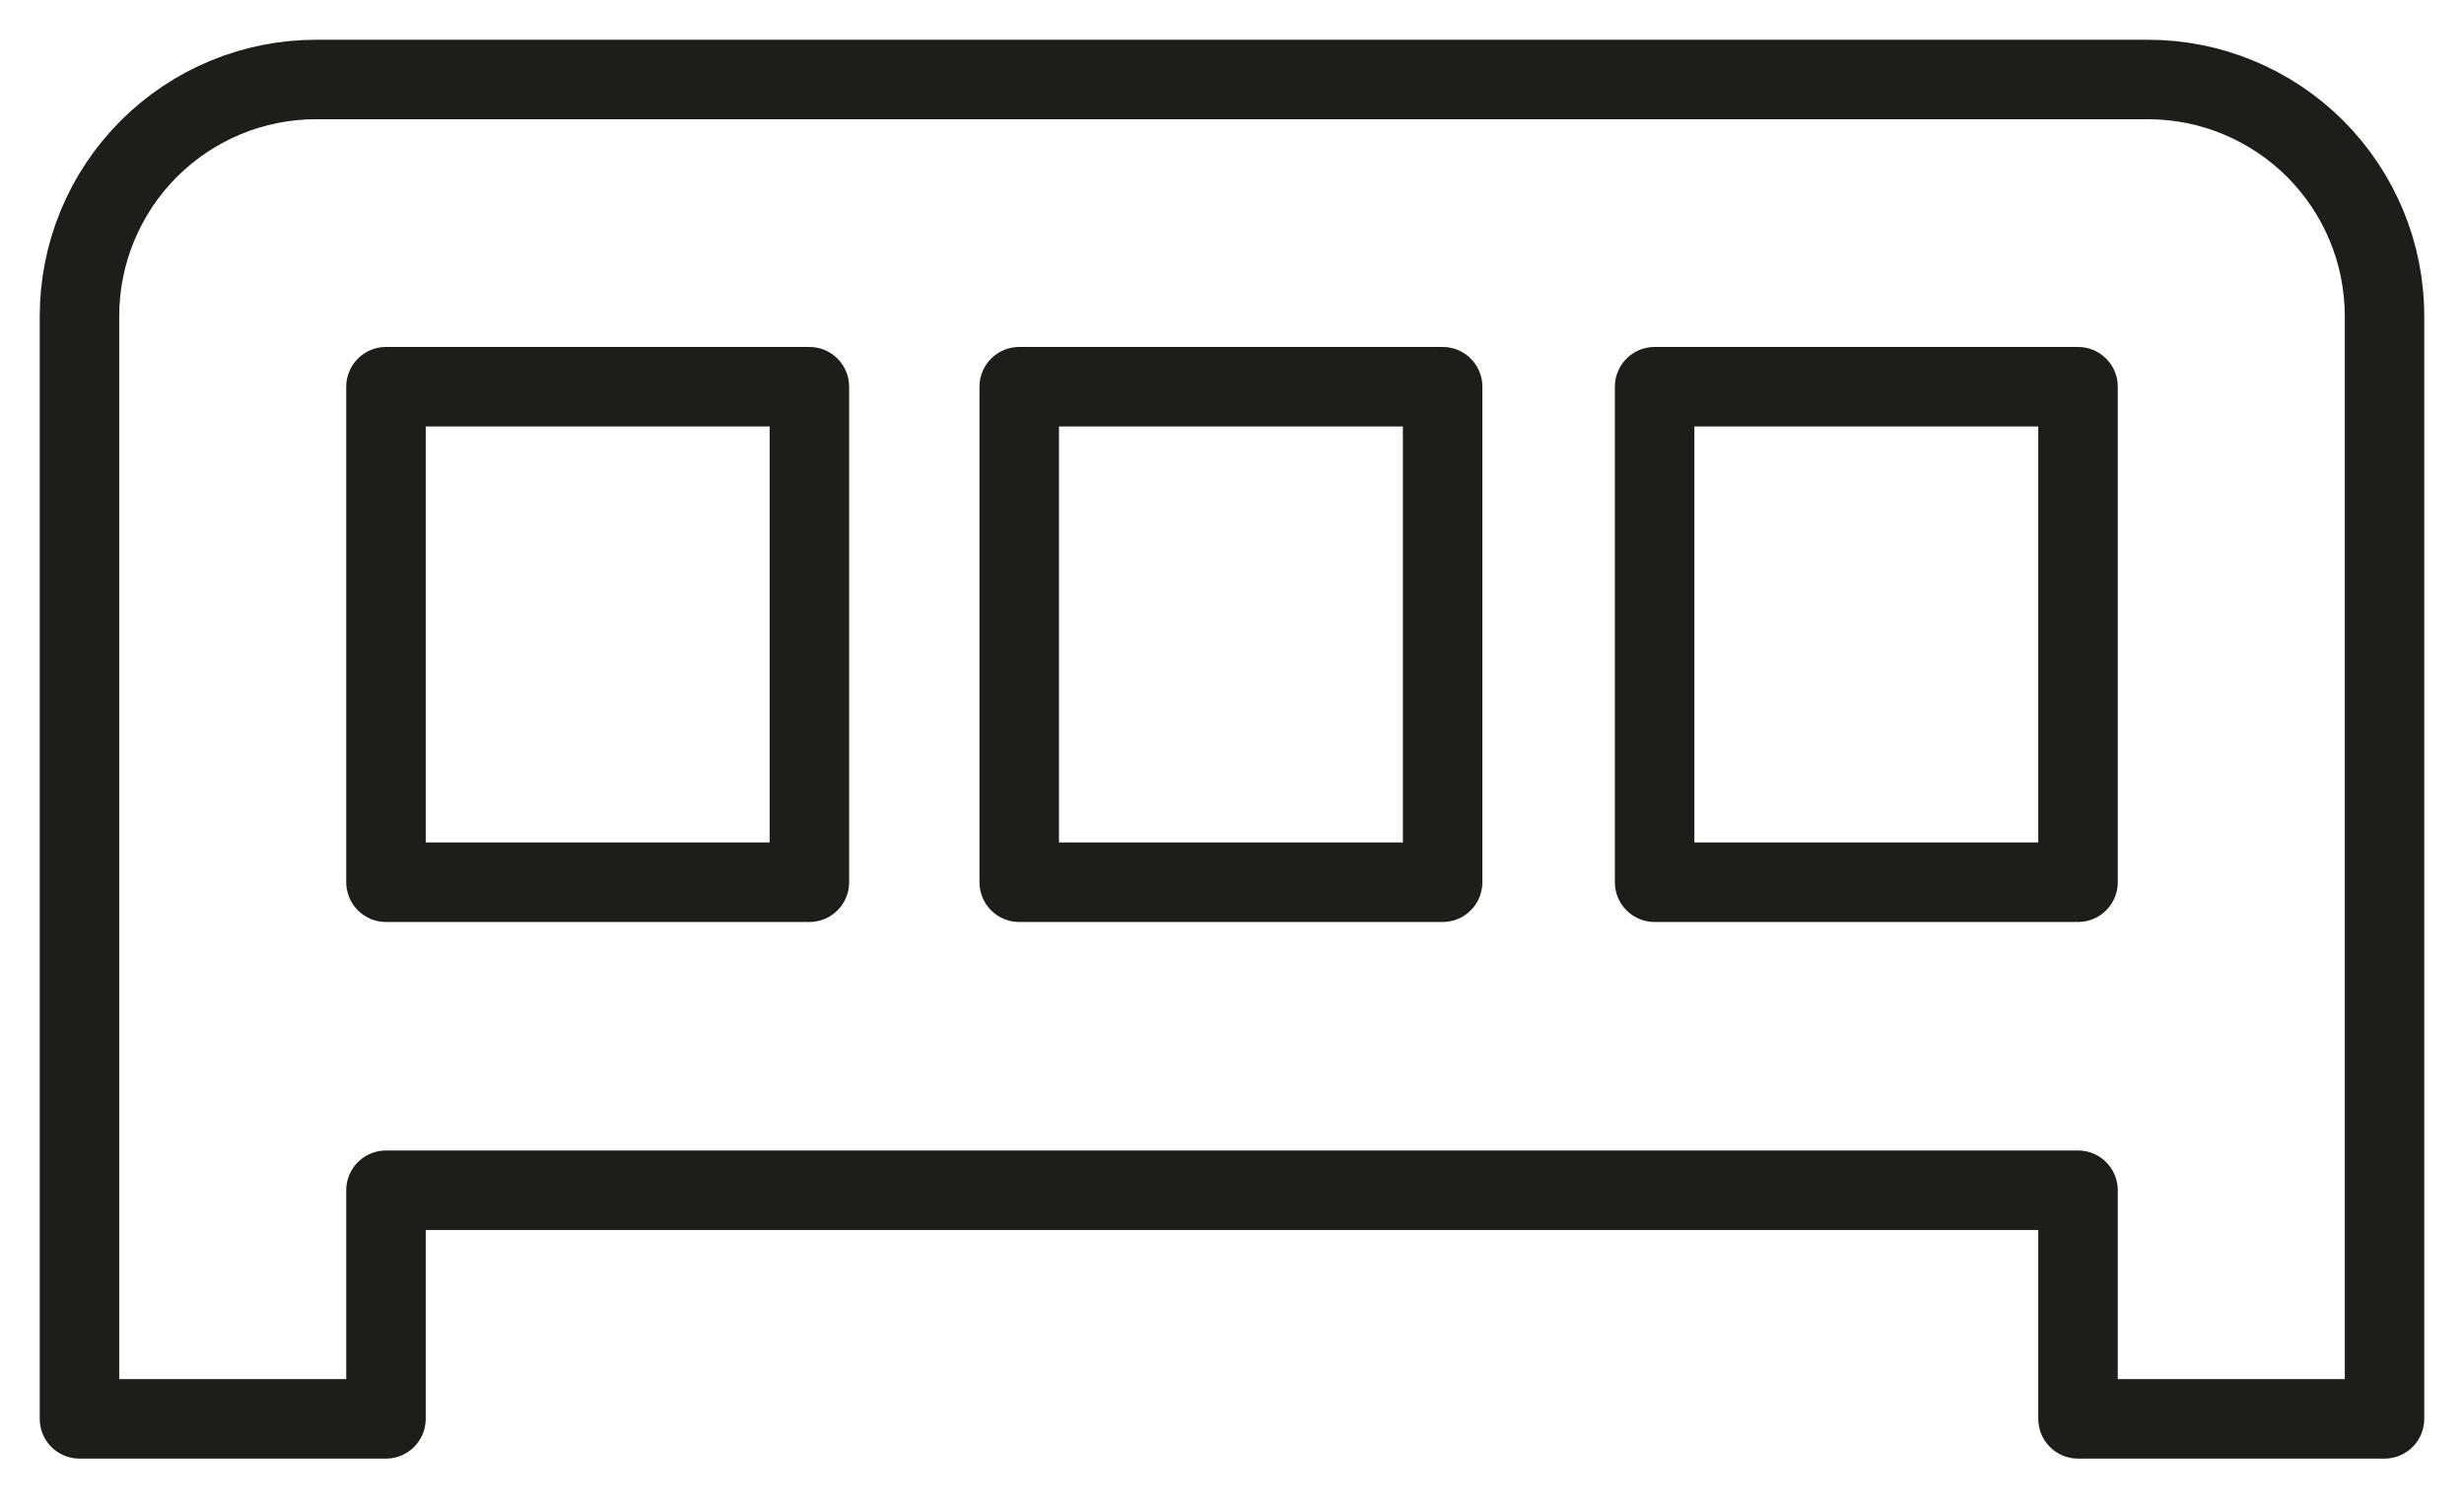
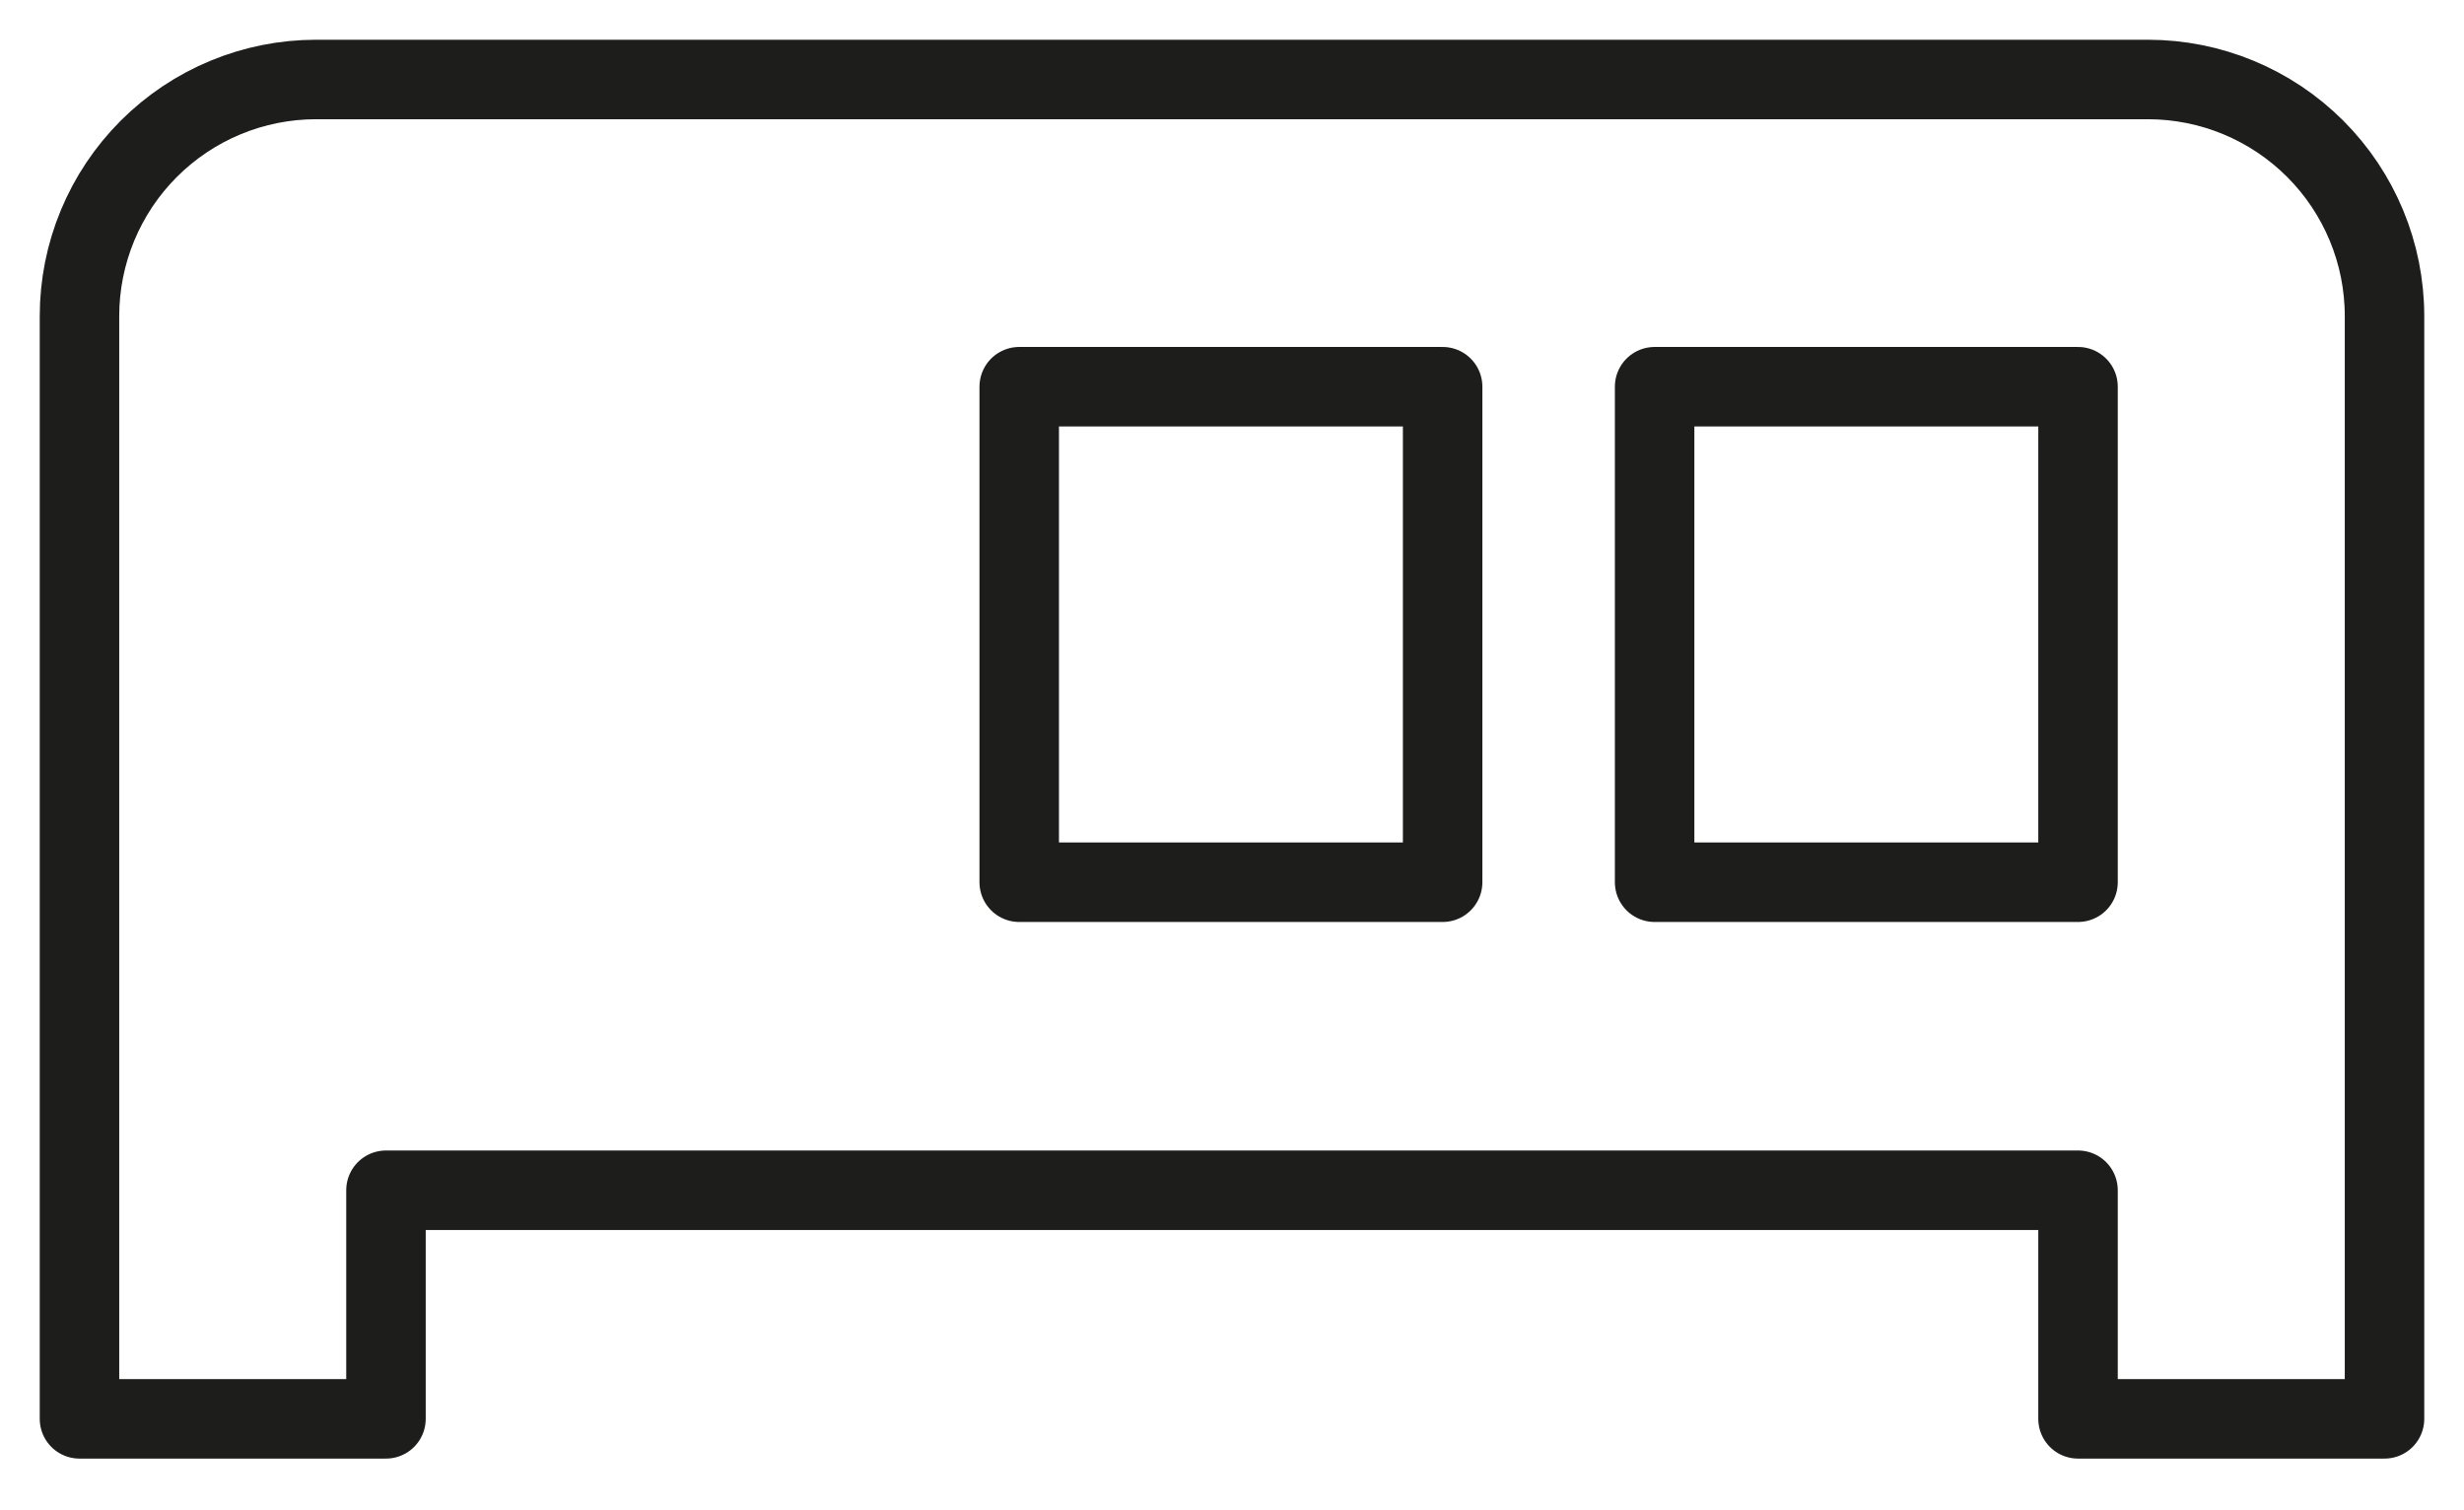
<svg xmlns="http://www.w3.org/2000/svg" width="31" height="19" viewBox="0 0 31 19" fill="none">
  <path d="M1 3.976V17.85H4.856V14.974H26.144V17.85H30V3.976C30 3.187 29.686 2.43 29.128 1.872C28.57 1.314 27.813 1 27.024 1H3.976C3.187 1 2.43 1.314 1.872 1.872C1.314 2.43 1 3.187 1 3.976V3.976Z" stroke="#1D1D1B" stroke-linecap="round" stroke-linejoin="round" />
-   <path d="M10.183 4.865H4.856V11.099H10.183V4.865Z" stroke="#1D1D1B" stroke-linecap="round" stroke-linejoin="round" />
  <path d="M18.15 4.865H12.823V11.099H18.15V4.865Z" stroke="#1D1D1B" stroke-linecap="round" stroke-linejoin="round" />
  <path d="M26.144 4.865H20.817V11.099H26.144V4.865Z" stroke="#1D1D1B" stroke-linecap="round" stroke-linejoin="round" />
</svg>